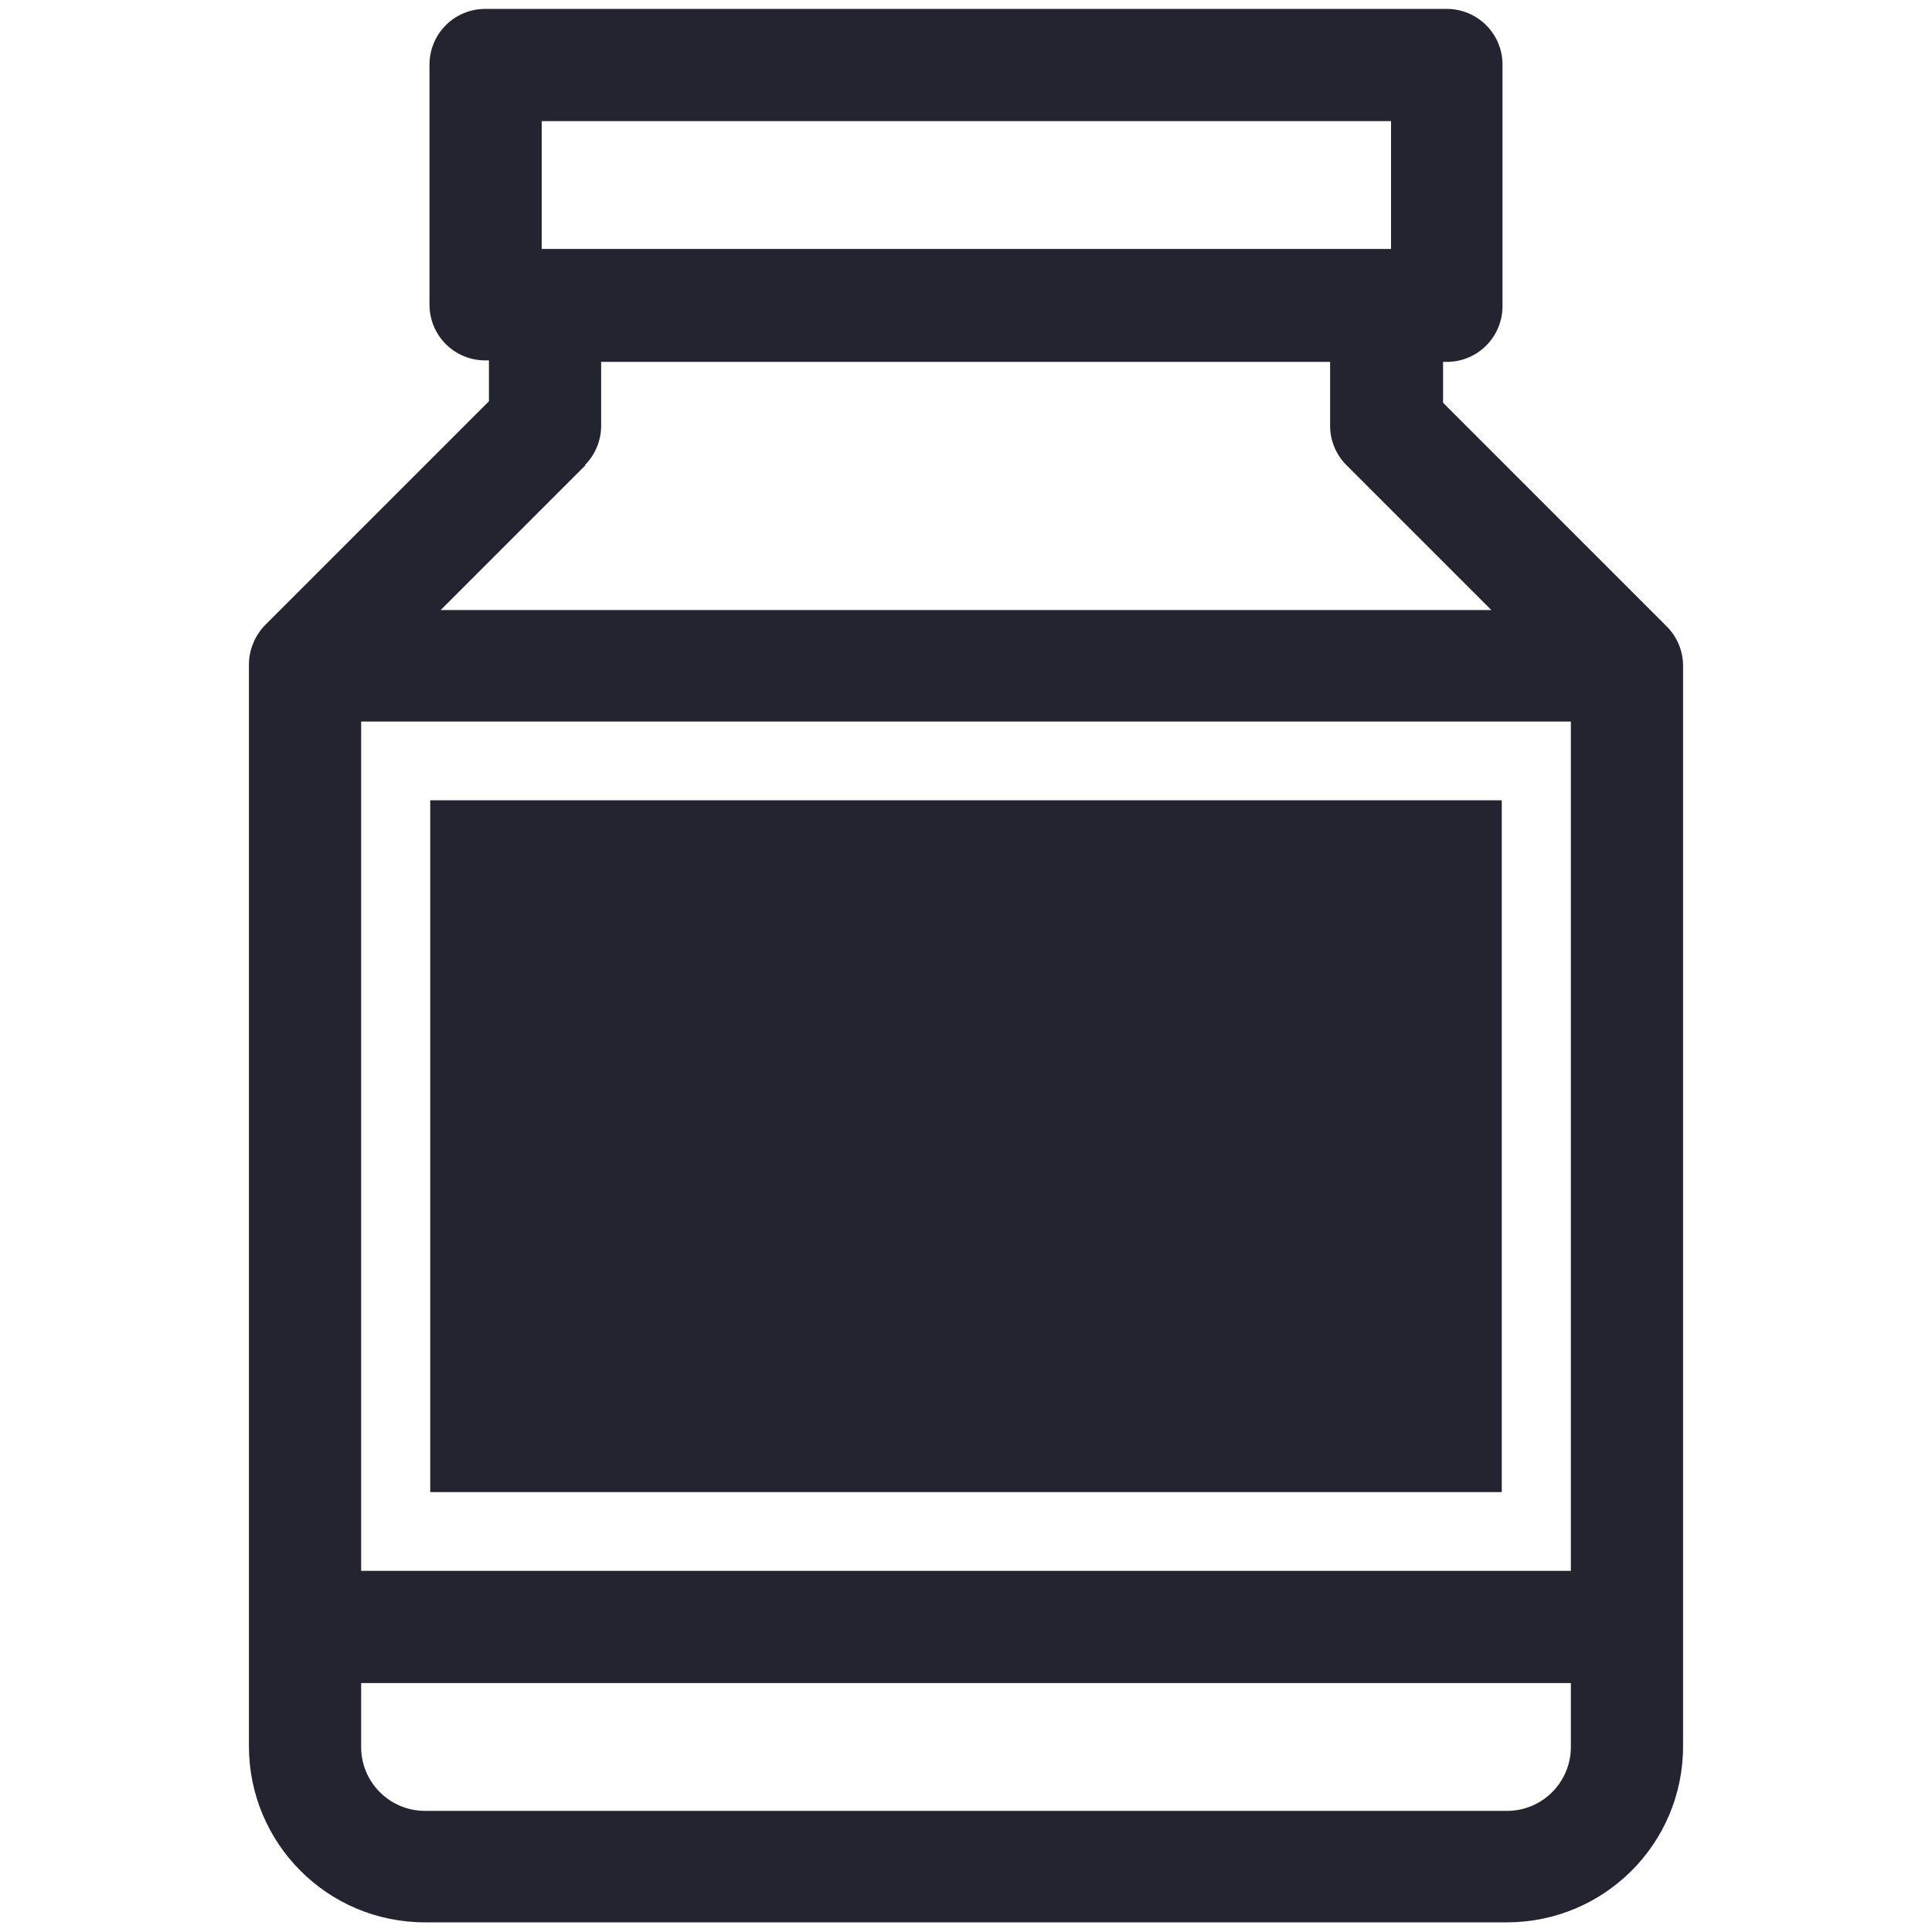
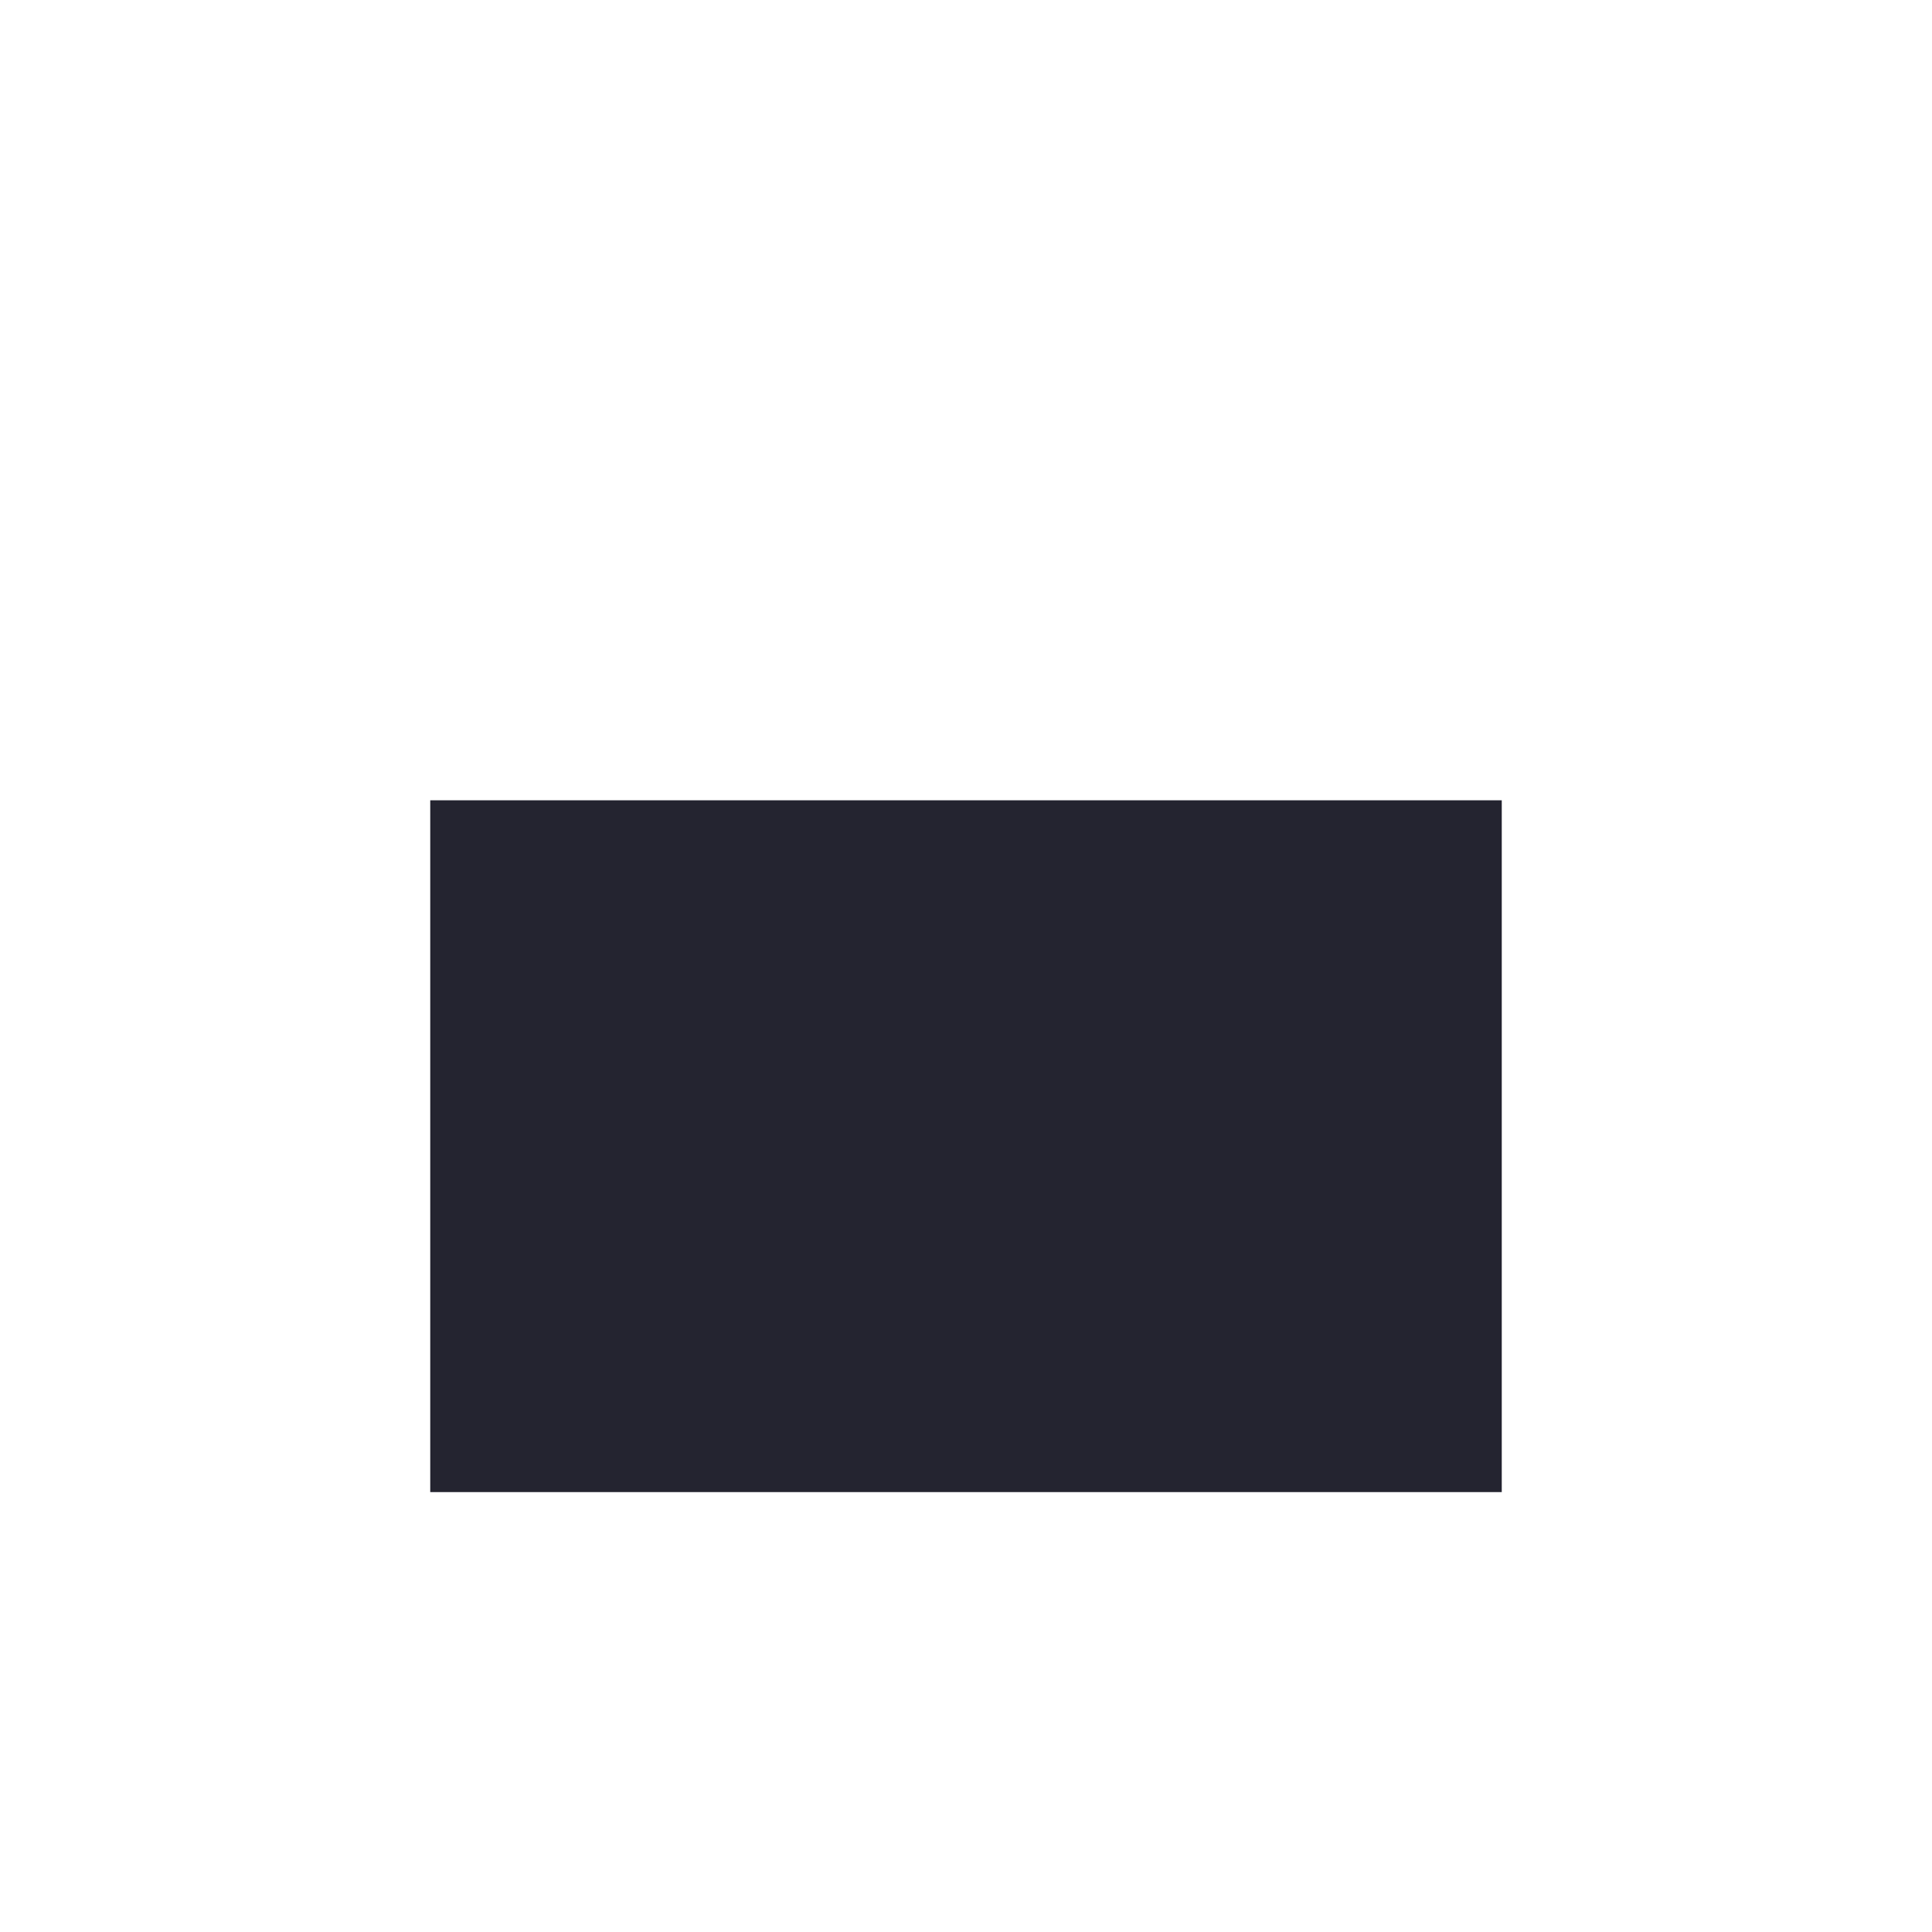
<svg xmlns="http://www.w3.org/2000/svg" id="Layer_1" data-name="Layer 1" viewBox="0 0 26 26">
  <defs>
    <style> .cls-1 { fill: #242430; stroke-width: 0px; } </style>
  </defs>
-   <path class="cls-1" d="M22.65,8.96c0-.2-.08-.39-.22-.53l-3.01-3.01v-.55h.05c.42,0,.75-.34.75-.75V.87c0-.42-.34-.75-.75-.75H6.53c-.42,0-.75.34-.75.75v3.23c0,.42.34.75.75.75h.05v.55l-3.01,3.01c-.14.14-.22.34-.22.53,0,0,0,12.94,0,12.94v1.62c0,1.3,1.05,2.37,2.37,2.37h14.56c1.3,0,2.37-1.05,2.37-2.37v-1.62s0-12.94,0-12.94h0ZM7.29,1.63h11.43v1.72H7.29v-1.72ZM7.87,6.26c.14-.14.22-.33.22-.53v-.86h9.81v.86c0,.2.08.39.22.53l1.95,1.95H5.93l1.95-1.95ZM21.14,23.51c0,.47-.38.86-.86.86H5.72c-.47,0-.86-.38-.86-.86v-.86h16.28v.86h0ZM21.14,21.14H4.86v-11.43h16.28v11.43h0Z" />
  <rect class="cls-1" x="5.79" y="10.77" width="14.42" height="9.31" />
</svg>